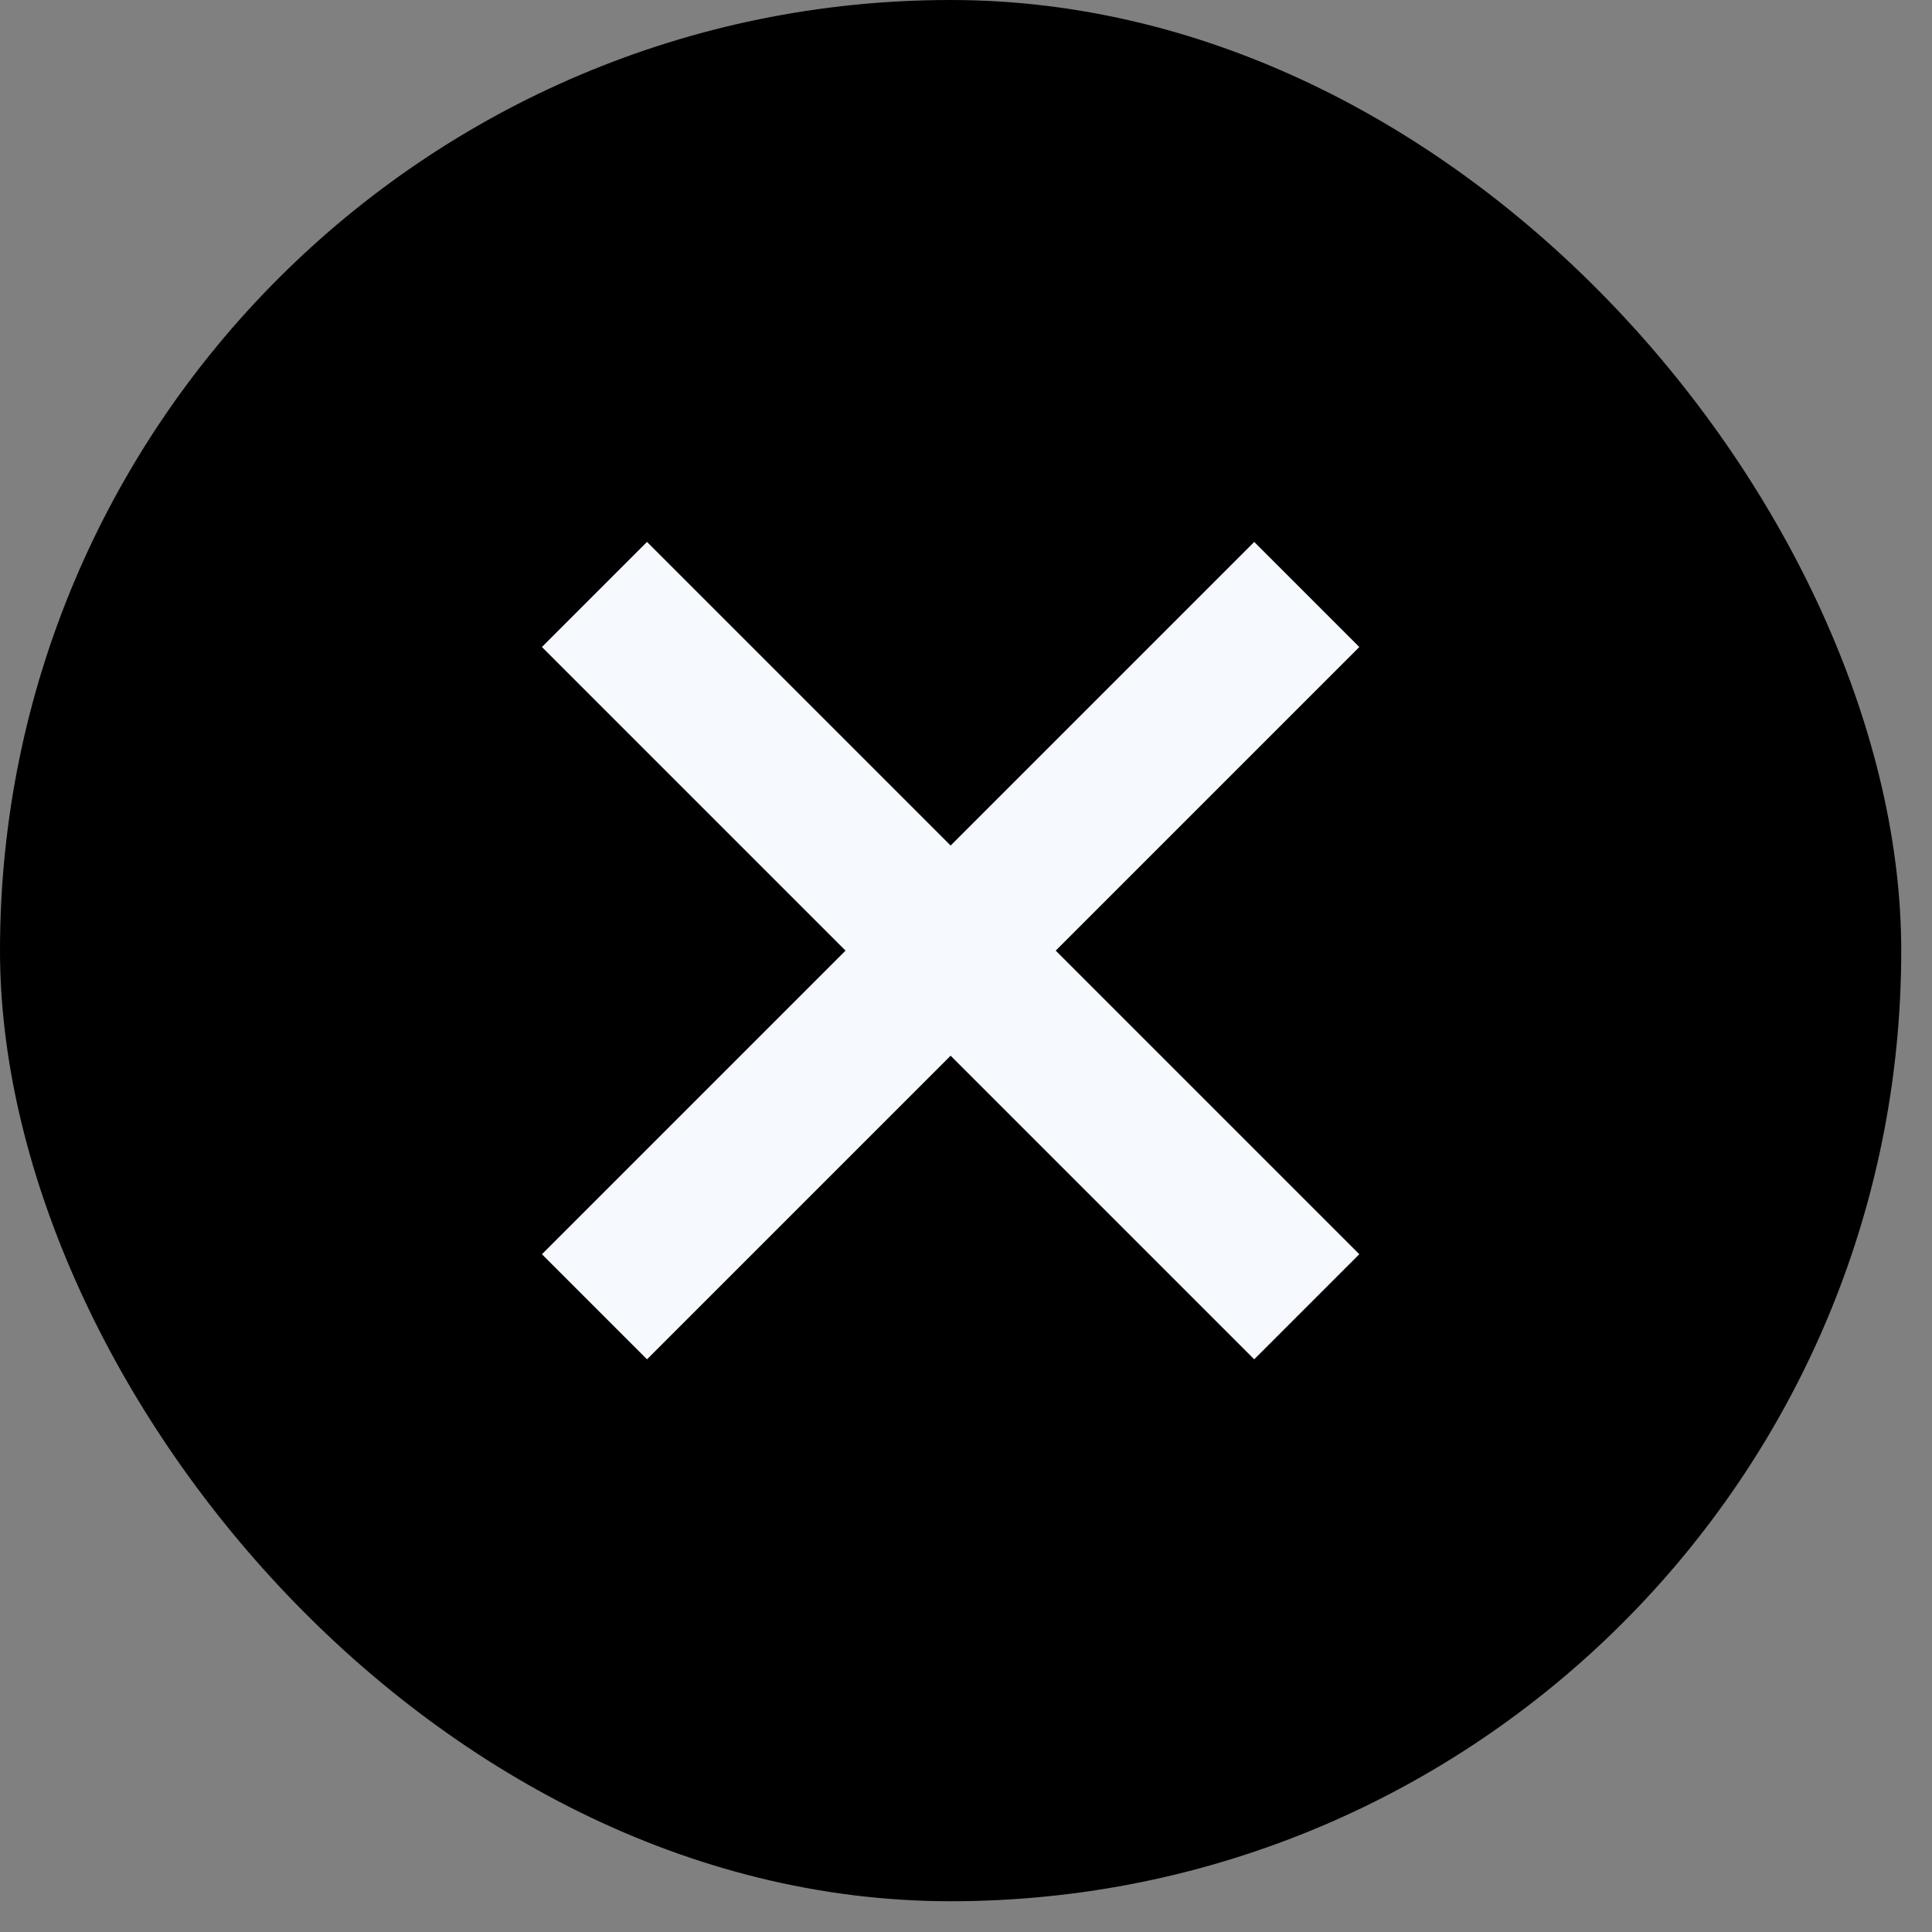
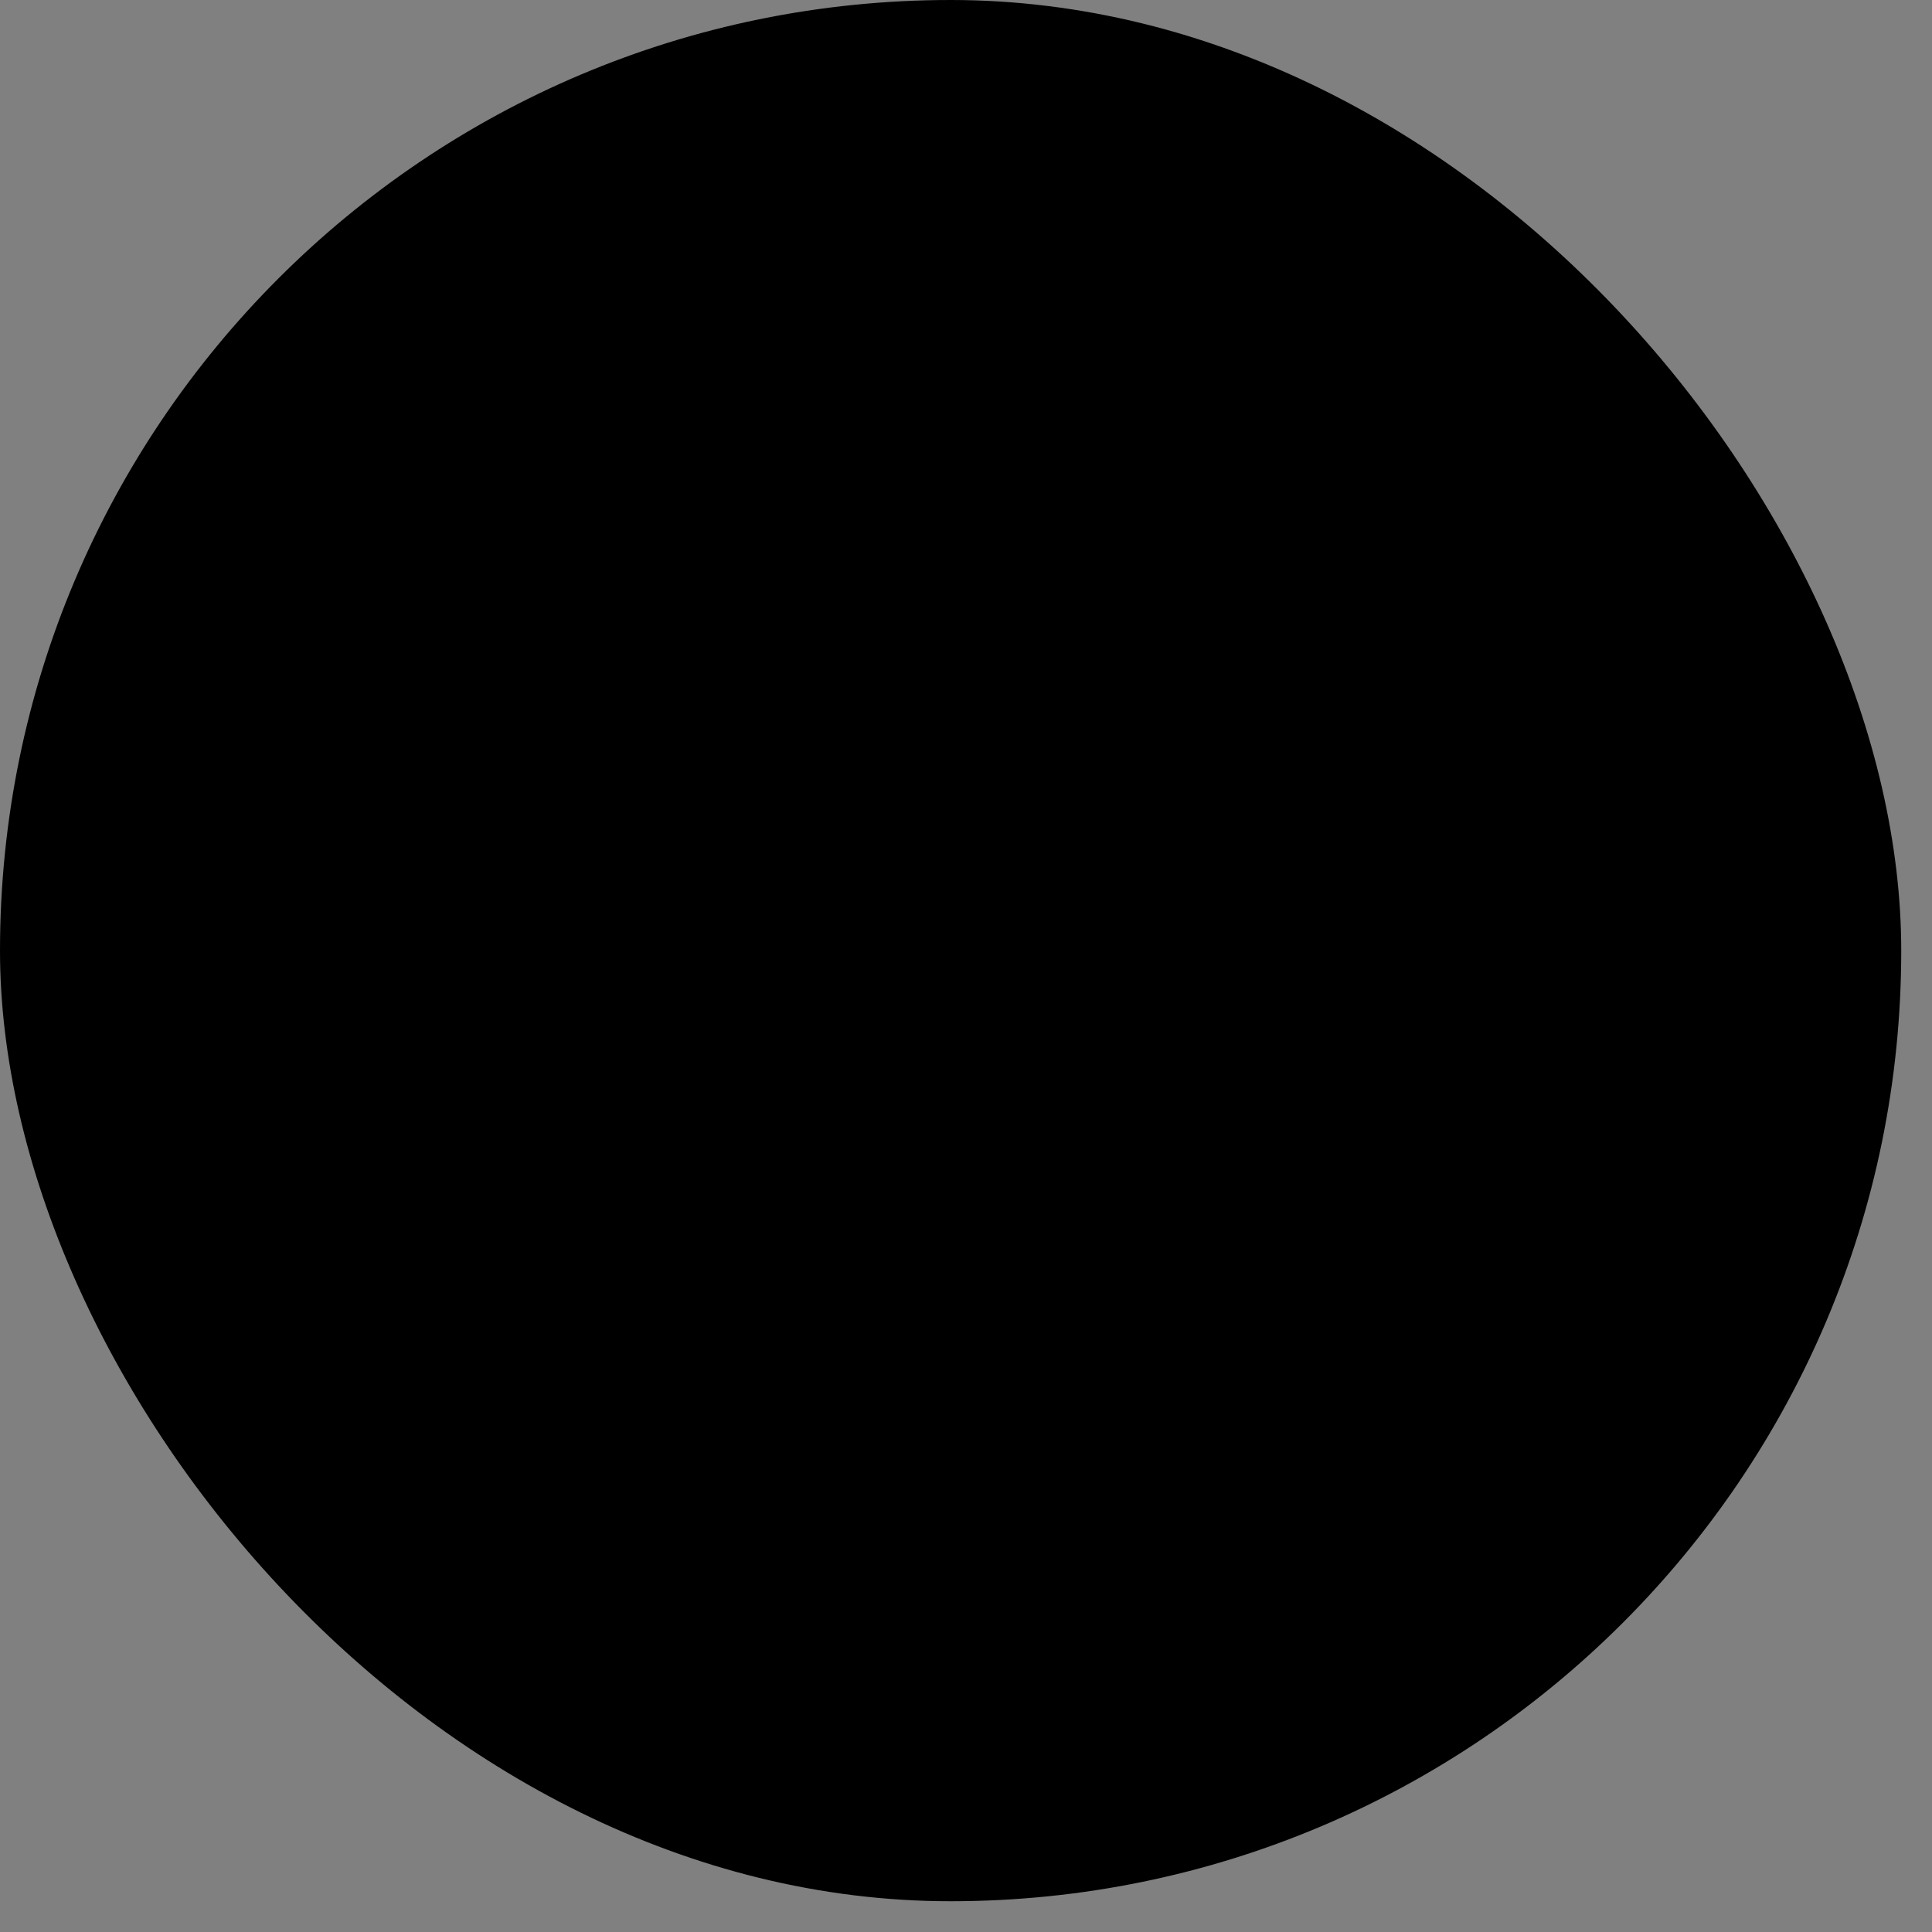
<svg xmlns="http://www.w3.org/2000/svg" width="26" height="26" viewBox="0 0 26 26" fill="none">
  <rect x="0" y="0" width="26" height="26" fill="#808080" stroke="none" />
  <rect width="25.586" height="25.586" rx="12.793" fill="black" />
-   <path d="M8 8L17.586 17.586M17.586 8L8 17.586" stroke="#F6F9FE" stroke-width="2" />
</svg>